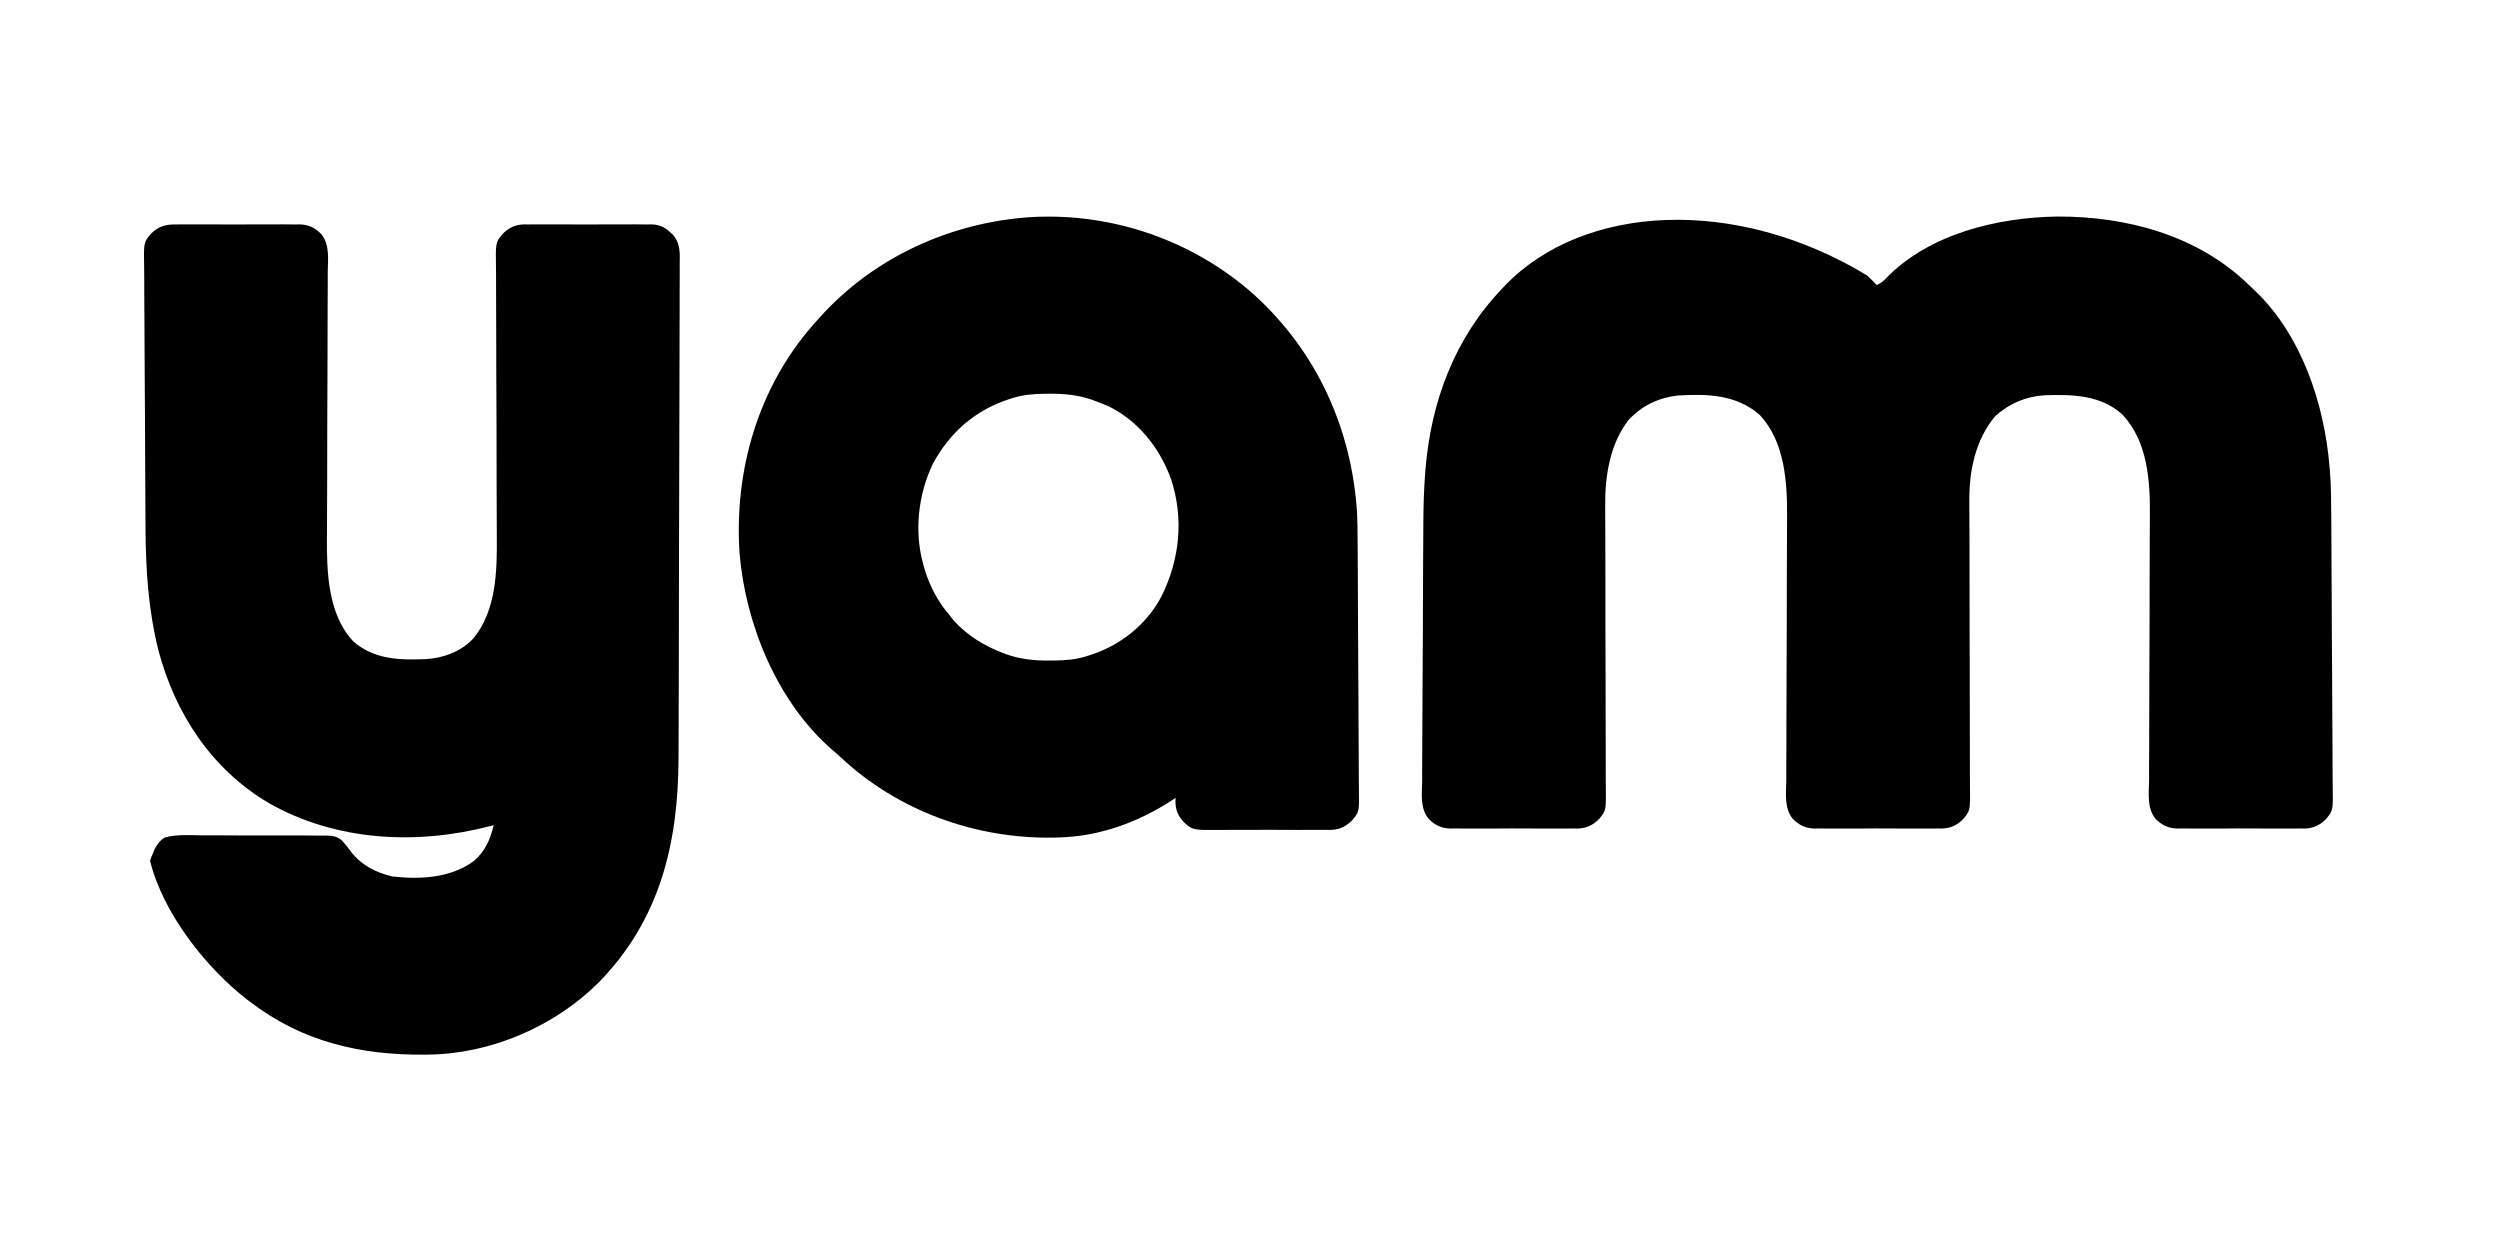
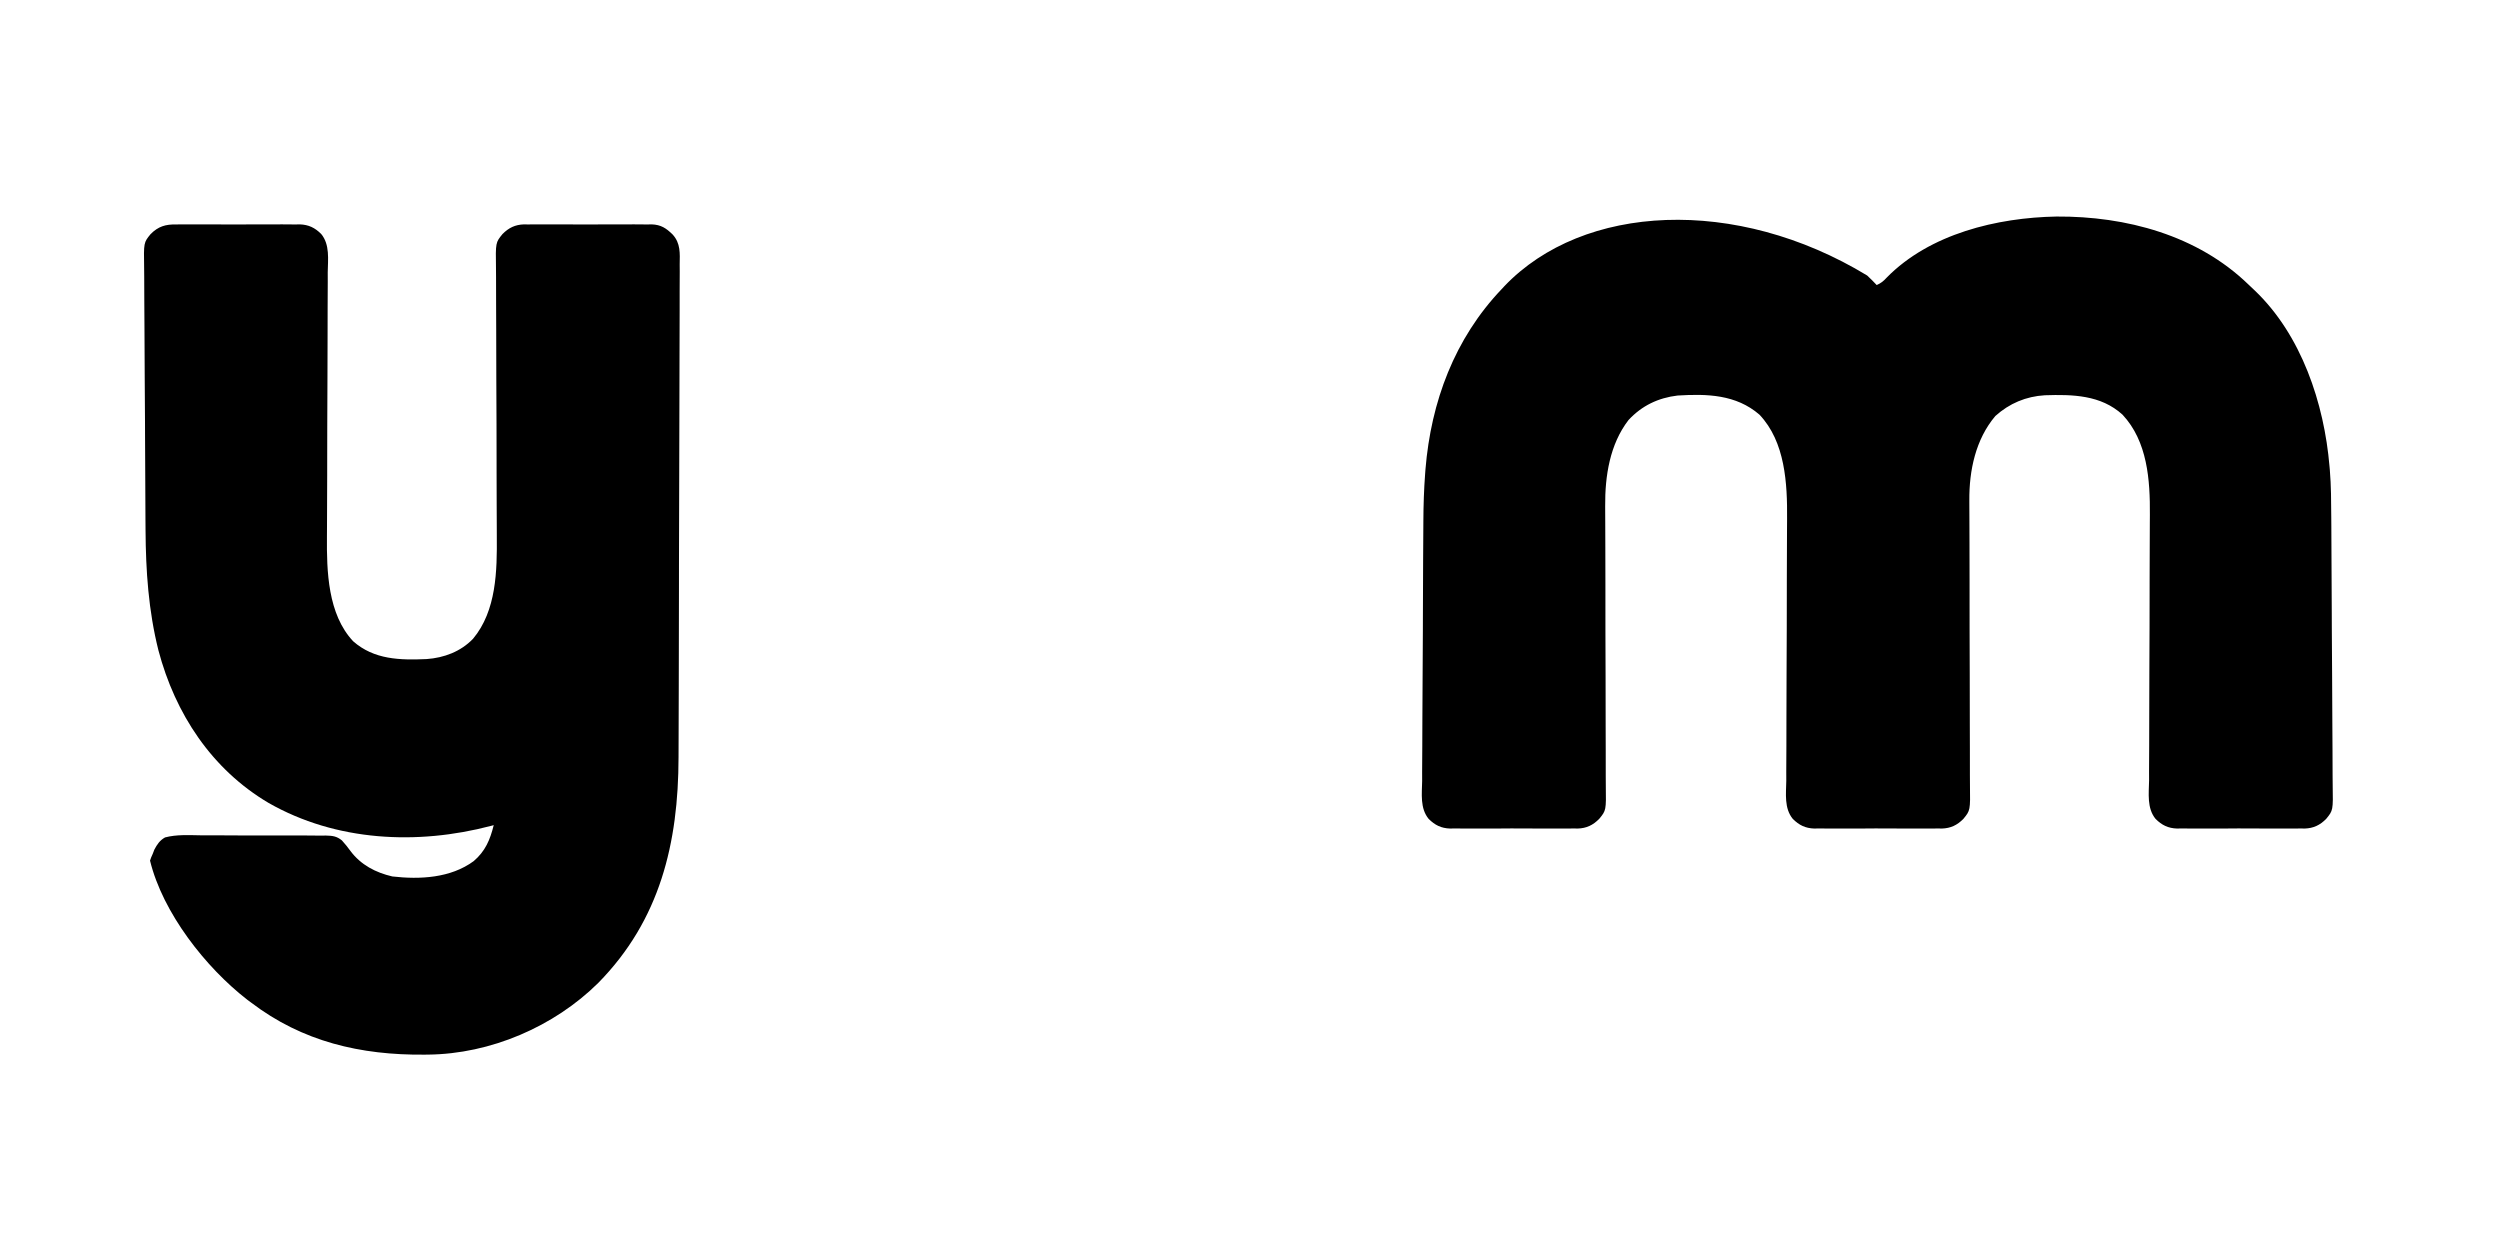
<svg xmlns="http://www.w3.org/2000/svg" height="908" width="1833" version="1.1">
  <path transform="translate(1369,202)" fill="#000000" d="M0 0 C2.443 2.262 4.727 4.565 7 7 C10.139 5.626 12.025 4.092 14.312 1.562 C45.856 -30.622 95.308 -42.449 138.844 -43.234 C189.841 -43.542 242.174 -29.589 279.528 6.579 C281.014 8.013 282.52 9.425 284.027 10.836 C318.443 43.56 335.101 93.726 339 140 C339.079 140.864 339.159 141.727 339.24 142.617 C340.198 154.188 340.216 165.751 340.288 177.354 C340.306 179.693 340.324 182.032 340.342 184.371 C340.5 205.602 340.585 226.834 340.652 248.065 C340.661 250.898 340.67 253.731 340.68 256.564 C340.682 257.268 340.684 257.972 340.687 258.697 C340.726 270.119 340.806 281.539 340.903 292.961 C341.001 304.719 341.058 316.477 341.076 328.236 C341.087 334.825 341.117 341.414 341.194 348.003 C341.264 354.197 341.283 360.388 341.262 366.582 C341.264 368.85 341.284 371.117 341.325 373.384 C341.644 392.182 341.644 392.182 336.544 398.414 C331.929 403.053 327.263 405.273 320.773 405.491 C319.801 405.469 318.829 405.446 317.828 405.423 C316.771 405.443 315.714 405.462 314.626 405.482 C311.165 405.53 307.711 405.498 304.25 405.461 C301.826 405.468 299.402 405.479 296.978 405.493 C291.91 405.509 286.845 405.486 281.777 405.434 C275.303 405.371 268.834 405.408 262.36 405.473 C257.358 405.513 252.357 405.5 247.355 405.472 C244.97 405.465 242.584 405.474 240.198 405.499 C236.853 405.527 233.516 405.484 230.172 405.423 C229.2 405.446 228.228 405.468 227.227 405.491 C220.73 405.273 216.076 403.048 211.458 398.402 C205.039 390.565 206.548 379.741 206.707 370.205 C206.705 367.889 206.698 365.574 206.687 363.258 C206.67 356.988 206.72 350.721 206.782 344.451 C206.828 338.538 206.822 332.625 206.816 326.712 C206.805 314.984 206.84 303.257 206.908 291.529 C206.973 280.191 207.023 268.852 207.049 257.514 C207.051 256.816 207.053 256.119 207.054 255.401 C207.071 247.767 207.084 240.132 207.092 232.498 C207.092 231.825 207.093 231.151 207.094 230.457 C207.098 226.414 207.098 226.414 207.102 222.37 C207.11 213.888 207.138 205.407 207.189 196.926 C207.216 192.041 207.232 187.156 207.244 182.271 C207.253 180.025 207.267 177.779 207.287 175.532 C207.507 150.096 205.558 121.549 187.195 102 C171.329 87.546 150.532 87.147 130.296 87.805 C116.474 88.624 104.316 93.74 94 103 C79.49 120.146 74.755 142.913 74.916 164.923 C74.919 165.894 74.921 166.865 74.924 167.866 C74.935 171.104 74.952 174.343 74.969 177.581 C74.978 179.909 74.986 182.238 74.993 184.566 C75.005 188.282 75.017 191.999 75.031 195.716 C75.065 204.928 75.082 214.14 75.086 223.352 C75.087 224.019 75.087 224.687 75.088 225.375 C75.09 230.87 75.093 236.365 75.094 241.859 C75.096 246.801 75.098 251.742 75.102 256.684 C75.102 257.388 75.102 258.093 75.103 258.818 C75.112 270.23 75.156 281.642 75.213 293.054 C75.27 304.79 75.286 316.525 75.263 328.261 C75.253 334.842 75.262 341.423 75.318 348.005 C75.37 354.197 75.371 360.387 75.332 366.579 C75.327 368.846 75.341 371.114 75.375 373.381 C75.641 392.183 75.641 392.183 70.54 398.414 C65.925 403.054 61.263 405.273 54.773 405.491 C53.801 405.469 52.829 405.446 51.828 405.423 C50.771 405.443 49.714 405.462 48.626 405.482 C45.165 405.53 41.711 405.498 38.25 405.461 C35.826 405.468 33.402 405.479 30.978 405.493 C25.91 405.509 20.845 405.486 15.777 405.434 C9.303 405.371 2.834 405.408 -3.64 405.473 C-8.642 405.513 -13.643 405.5 -18.645 405.472 C-21.03 405.465 -23.416 405.474 -25.802 405.499 C-29.147 405.527 -32.484 405.484 -35.828 405.423 C-36.8 405.446 -37.772 405.468 -38.773 405.491 C-45.282 405.272 -49.919 403.037 -54.542 398.382 C-60.914 390.611 -59.453 379.976 -59.293 370.512 C-59.295 368.229 -59.302 365.947 -59.313 363.664 C-59.33 357.483 -59.28 351.304 -59.218 345.123 C-59.166 338.632 -59.179 332.141 -59.186 325.65 C-59.189 314.74 -59.156 303.831 -59.092 292.921 C-59.027 281.742 -58.977 270.562 -58.951 259.383 C-58.949 258.696 -58.947 258.008 -58.946 257.3 C-58.929 249.773 -58.916 242.246 -58.908 234.719 C-58.908 234.055 -58.907 233.39 -58.906 232.705 C-58.902 229.387 -58.899 226.069 -58.896 222.751 C-58.887 215.047 -58.858 207.343 -58.811 199.639 C-58.784 194.819 -58.768 189.999 -58.756 185.178 C-58.747 182.965 -58.733 180.752 -58.713 178.538 C-58.485 152.627 -60.026 121.9 -79 102 C-96.173 87.182 -117.432 86.695 -139 88 C-153.209 89.694 -165.277 95.475 -175 106 C-188.72 123.804 -192.248 147.056 -192.084 169.012 C-192.081 169.968 -192.079 170.925 -192.076 171.91 C-192.065 175.087 -192.048 178.264 -192.031 181.441 C-192.022 183.73 -192.014 186.019 -192.007 188.308 C-191.995 191.959 -191.983 195.61 -191.969 199.261 C-191.935 208.306 -191.919 217.35 -191.914 226.394 C-191.913 227.709 -191.912 229.024 -191.911 230.379 C-191.909 235.111 -191.907 239.843 -191.906 244.575 C-191.904 249.426 -191.902 254.276 -191.898 259.126 C-191.898 259.817 -191.898 260.508 -191.897 261.22 C-191.888 272.426 -191.844 283.63 -191.787 294.835 C-191.73 306.363 -191.715 317.89 -191.737 329.418 C-191.747 335.881 -191.738 342.344 -191.682 348.807 C-191.63 354.885 -191.629 360.962 -191.668 367.041 C-191.673 369.266 -191.659 371.492 -191.625 373.717 C-191.359 392.166 -191.359 392.166 -196.46 398.387 C-201.081 403.04 -205.721 405.273 -212.227 405.491 C-213.199 405.469 -214.171 405.446 -215.172 405.423 C-216.229 405.443 -217.286 405.462 -218.374 405.482 C-221.835 405.53 -225.289 405.498 -228.75 405.461 C-231.174 405.468 -233.598 405.479 -236.022 405.493 C-241.09 405.509 -246.155 405.486 -251.223 405.434 C-257.697 405.371 -264.166 405.408 -270.64 405.473 C-275.642 405.513 -280.643 405.5 -285.645 405.472 C-288.03 405.465 -290.416 405.474 -292.802 405.499 C-296.147 405.527 -299.484 405.484 -302.828 405.423 C-303.8 405.446 -304.772 405.468 -305.773 405.491 C-312.289 405.272 -316.917 403.031 -321.543 398.37 C-327.889 390.636 -326.448 380.107 -326.281 370.683 C-326.281 368.419 -326.286 366.154 -326.295 363.889 C-326.307 357.755 -326.25 351.623 -326.181 345.489 C-326.12 339.042 -326.119 332.595 -326.112 326.147 C-326.091 315.305 -326.03 304.464 -325.94 293.623 C-325.848 282.526 -325.784 271.43 -325.755 260.333 C-325.752 259.311 -325.752 259.311 -325.75 258.268 C-325.743 255.527 -325.736 252.786 -325.729 250.046 C-325.698 237.477 -325.641 224.908 -325.582 212.34 C-325.576 211.081 -325.571 209.822 -325.565 208.525 C-325.532 201.229 -325.487 193.933 -325.427 186.638 C-325.411 184.444 -325.397 182.251 -325.386 180.057 C-325.328 168.418 -324.963 156.855 -324.084 145.246 C-323.966 143.679 -323.966 143.679 -323.845 142.081 C-319.782 92.526 -302.516 46.218 -268 10 C-267.334 9.281 -266.667 8.561 -265.98 7.82 C-208.161 -52.799 -96.119 -58.362 0 0 Z" />
  <path transform="translate(129.172,164.577)" fill="#000000" d="M0 0 C1.057 -0.019 2.114 -0.039 3.203 -0.058 C6.663 -0.106 10.117 -0.075 13.578 -0.038 C16.002 -0.045 18.426 -0.056 20.851 -0.069 C25.918 -0.086 30.984 -0.062 36.051 -0.011 C42.525 0.052 48.994 0.016 55.468 -0.05 C60.47 -0.09 65.471 -0.077 70.473 -0.049 C72.858 -0.041 75.244 -0.05 77.63 -0.076 C80.975 -0.104 84.312 -0.061 87.656 0 C89.114 -0.033 89.114 -0.033 90.601 -0.067 C97.104 0.151 101.75 2.381 106.371 7.03 C112.768 14.838 111.28 25.576 111.121 35.079 C111.123 37.38 111.13 39.681 111.141 41.981 C111.158 48.212 111.108 54.441 111.047 60.671 C110.995 67.215 111.008 73.759 111.014 80.303 C111.019 91.303 110.984 102.302 110.92 113.302 C110.855 124.572 110.805 135.841 110.779 147.111 C110.777 147.803 110.776 148.496 110.774 149.209 C110.757 156.797 110.745 164.384 110.736 171.972 C110.736 172.642 110.735 173.312 110.734 174.003 C110.731 177.349 110.727 180.694 110.724 184.04 C110.715 191.806 110.686 199.571 110.639 207.337 C110.612 212.197 110.596 217.058 110.584 221.919 C110.575 224.15 110.561 226.38 110.541 228.611 C110.318 254.159 111.14 285.759 129.742 305.58 C145.107 319.161 164.245 319.514 183.66 318.651 C196.489 317.73 208.634 313.149 217.641 303.798 C234.892 283.158 235.31 253.825 235.086 228.296 C235.077 225.947 235.069 223.597 235.063 221.247 C235.048 216.231 235.024 211.214 234.994 206.198 C234.949 198.258 234.935 190.319 234.928 182.379 C234.926 179.65 234.923 176.922 234.92 174.193 C234.919 173.512 234.918 172.83 234.918 172.128 C234.909 164.412 234.895 156.696 234.877 148.98 C234.875 147.924 234.875 147.924 234.873 146.848 C234.846 135.417 234.789 123.987 234.724 112.556 C234.658 100.775 234.634 88.994 234.646 77.213 C234.652 70.615 234.636 64.019 234.572 57.422 C234.512 51.227 234.503 45.034 234.532 38.838 C234.534 36.57 234.517 34.303 234.48 32.036 C234.186 13.24 234.186 13.24 239.286 7.01 C243.901 2.37 248.565 0.15 255.055 -0.067 C256.027 -0.045 256.999 -0.023 258 0 C259.057 -0.019 260.114 -0.039 261.203 -0.058 C264.663 -0.106 268.117 -0.075 271.578 -0.038 C274.002 -0.045 276.426 -0.056 278.851 -0.069 C283.918 -0.086 288.984 -0.062 294.051 -0.011 C300.525 0.052 306.994 0.016 313.468 -0.05 C318.47 -0.09 323.471 -0.077 328.473 -0.049 C330.858 -0.041 333.244 -0.05 335.63 -0.076 C338.975 -0.104 342.312 -0.061 345.656 0 C346.628 -0.022 347.6 -0.045 348.601 -0.067 C355.402 0.161 359.265 2.68 364.064 7.422 C369.841 13.823 369.333 21.112 369.171 29.257 C369.178 30.952 369.19 32.647 369.206 34.343 C369.236 38.979 369.198 43.613 369.149 48.25 C369.107 53.259 369.13 58.268 369.144 63.277 C369.162 73.086 369.122 82.893 369.062 92.702 C368.995 104.143 368.988 115.584 368.984 127.026 C368.974 147.461 368.914 167.897 368.823 188.333 C368.735 208.118 368.678 227.903 368.659 247.689 C368.657 248.906 368.656 250.122 368.655 251.376 C368.65 256.267 368.646 261.159 368.641 266.051 C368.622 284.956 368.58 303.862 368.533 322.767 C368.518 328.463 368.505 334.158 368.495 339.854 C368.472 351.832 368.441 363.81 368.383 375.789 C368.36 380.737 368.34 385.686 368.334 390.635 C368.239 453.511 354.813 509.949 309.516 556.048 C277.067 588.22 230.406 608.224 184.641 608.662 C183.788 608.671 182.936 608.681 182.058 608.691 C135.314 609.118 92.58 599.243 54.828 570.423 C53.538 569.47 53.538 569.47 52.223 568.498 C21.648 544.843 -9.837 504.712 -19.172 466.423 C-18.396 464.125 -18.396 464.125 -17.172 461.423 C-16.787 460.414 -16.401 459.404 -16.004 458.364 C-13.907 454.436 -12.081 451.667 -8.172 449.423 C0.299 447.177 9.391 447.758 18.089 447.877 C21.596 447.915 25.103 447.893 28.611 447.879 C34.499 447.867 40.385 447.903 46.273 447.969 C53.062 448.044 59.847 448.04 66.635 447.995 C73.19 447.953 79.743 447.967 86.298 448.007 C89.076 448.023 91.853 448.019 94.632 447.999 C98.52 447.974 102.404 448.032 106.291 448.098 C107.432 448.081 108.573 448.063 109.749 448.046 C114.636 448.188 117.66 448.467 121.517 451.626 C123.8 454.132 125.848 456.673 127.828 459.423 C135.409 469.553 146.285 475.222 158.504 478.041 C178.704 480.367 201.252 479.236 218.141 466.798 C226.71 459.455 230.168 451.121 232.828 440.423 C232.207 440.589 231.586 440.755 230.946 440.927 C176.785 455.192 117.285 452.382 67.793 424.154 C25.973 399.474 -0.73 358.661 -13.009 312.261 C-20.312 283.171 -22.27 254.077 -22.46 224.209 C-22.478 221.909 -22.496 219.61 -22.514 217.31 C-22.672 196.46 -22.757 175.609 -22.824 154.759 C-22.833 151.978 -22.842 149.198 -22.852 146.418 C-22.854 145.727 -22.856 145.036 -22.859 144.324 C-22.897 133.11 -22.978 121.896 -23.075 110.682 C-23.173 99.131 -23.229 87.581 -23.248 76.03 C-23.259 69.559 -23.289 63.089 -23.365 56.618 C-23.436 50.538 -23.455 44.46 -23.434 38.379 C-23.436 36.154 -23.456 33.928 -23.497 31.702 C-23.816 13.258 -23.816 13.258 -18.716 7.036 C-13.121 1.405 -7.713 -0.177 0 0 Z" />
-   <path transform="translate(919.812,216.379)" fill="#000000" d="M0 0 C45.767 41.672 71.277 98.02 75.188 159.621 C75.523 167.124 75.551 174.631 75.589 182.139 C75.607 184.292 75.625 186.445 75.644 188.598 C75.7 195.568 75.737 202.538 75.77 209.508 C75.775 210.7 75.781 211.892 75.788 213.12 C75.843 224.384 75.892 235.648 75.922 246.911 C75.96 261.246 76.036 275.579 76.162 289.912 C76.247 300.039 76.291 310.166 76.304 320.294 C76.312 326.325 76.339 332.356 76.412 338.387 C76.479 344.049 76.493 349.709 76.468 355.371 C76.468 357.442 76.487 359.513 76.526 361.583 C76.831 378.722 76.831 378.722 71.731 384.909 C67.084 389.61 62.525 391.892 55.96 392.112 C54.989 392.09 54.017 392.067 53.016 392.044 C51.959 392.064 50.902 392.083 49.813 392.103 C46.352 392.151 42.898 392.119 39.438 392.082 C37.013 392.089 34.589 392.1 32.165 392.114 C27.098 392.13 22.032 392.107 16.965 392.055 C10.491 391.992 4.022 392.029 -2.452 392.094 C-7.454 392.134 -12.455 392.122 -17.457 392.093 C-19.843 392.086 -22.229 392.095 -24.614 392.12 C-45.143 392.293 -45.143 392.293 -51.363 386.886 C-56.147 381.944 -58.028 377.508 -57.98 370.641 C-57.897 369.641 -57.897 369.641 -57.812 368.621 C-58.77 369.25 -59.728 369.879 -60.715 370.527 C-85.285 386.426 -113.282 396.749 -142.812 397.621 C-144.116 397.661 -145.419 397.701 -146.762 397.742 C-204.244 398.888 -261.436 378.253 -303.473 338.809 C-305.536 336.88 -307.648 335.058 -309.812 333.246 C-350.117 298.041 -373.189 241.422 -377.585 189.079 C-381.566 128.467 -363.926 67.779 -323.598 21.746 C-322.671 20.703 -321.742 19.661 -320.812 18.621 C-320.322 18.069 -319.832 17.518 -319.328 16.949 C-279.547 -27.652 -222.817 -53.475 -163.432 -57.238 C-103.655 -60.447 -44.624 -39.925 0 0 Z M-177.812 75.621 C-178.756 75.919 -178.756 75.919 -179.718 76.223 C-204.708 84.27 -223.39 100.628 -235.812 123.621 C-246.654 146.311 -249.685 173.285 -242.812 197.621 C-242.546 198.614 -242.279 199.606 -242.004 200.629 C-238.101 213.64 -231.79 225.448 -222.812 235.621 C-222.049 236.632 -221.286 237.642 -220.5 238.684 C-210.498 249.617 -197.965 257.343 -184.188 262.496 C-183.424 262.782 -182.661 263.069 -181.875 263.364 C-171.522 267.036 -161.44 267.988 -150.5 267.934 C-148.709 267.925 -148.709 267.925 -146.882 267.917 C-138.448 267.8 -130.879 267.241 -122.812 264.621 C-122.189 264.428 -121.566 264.234 -120.923 264.035 C-98.678 257.015 -79.305 241.864 -68.332 221.062 C-54.832 194.185 -51.696 163.87 -61.148 135.055 C-69.217 112.51 -85.038 92.284 -106.812 81.621 C-109.984 80.225 -113.193 78.961 -116.438 77.746 C-117.201 77.46 -117.964 77.173 -118.75 76.878 C-129.103 73.206 -139.185 72.254 -150.125 72.309 C-151.319 72.314 -152.513 72.32 -153.743 72.326 C-162.175 72.442 -169.749 72.996 -177.812 75.621 Z" />
</svg>